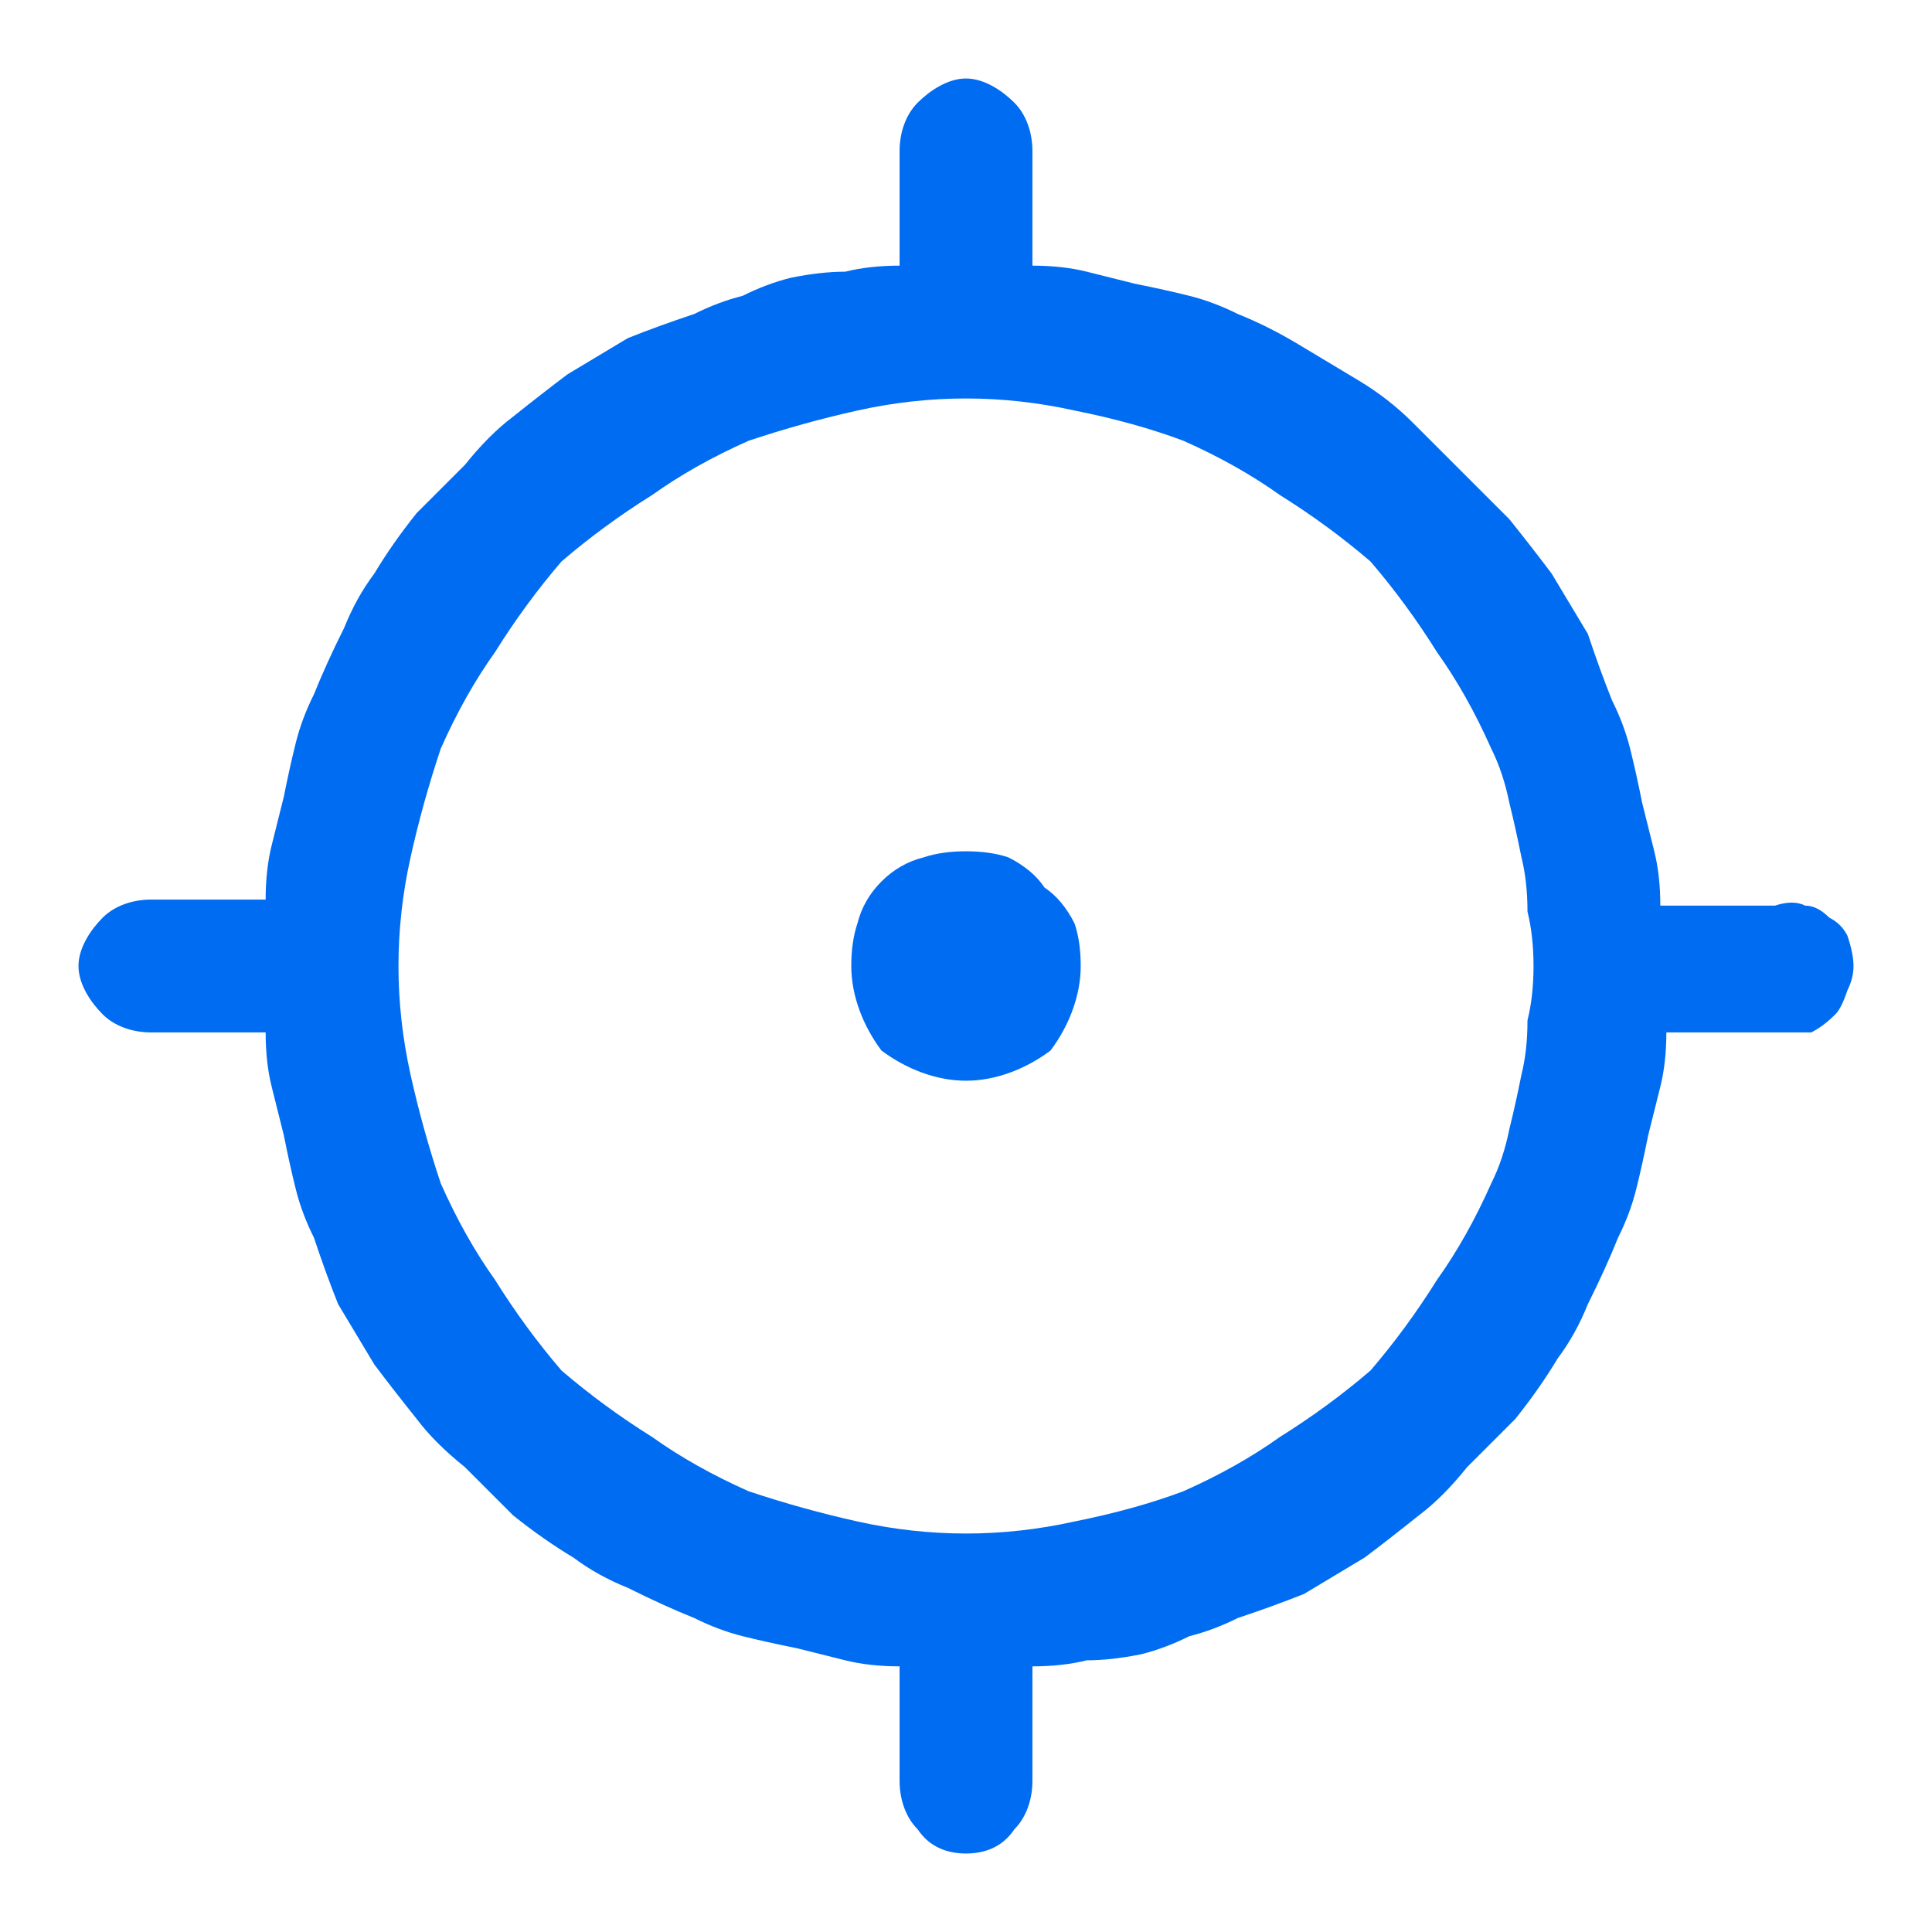
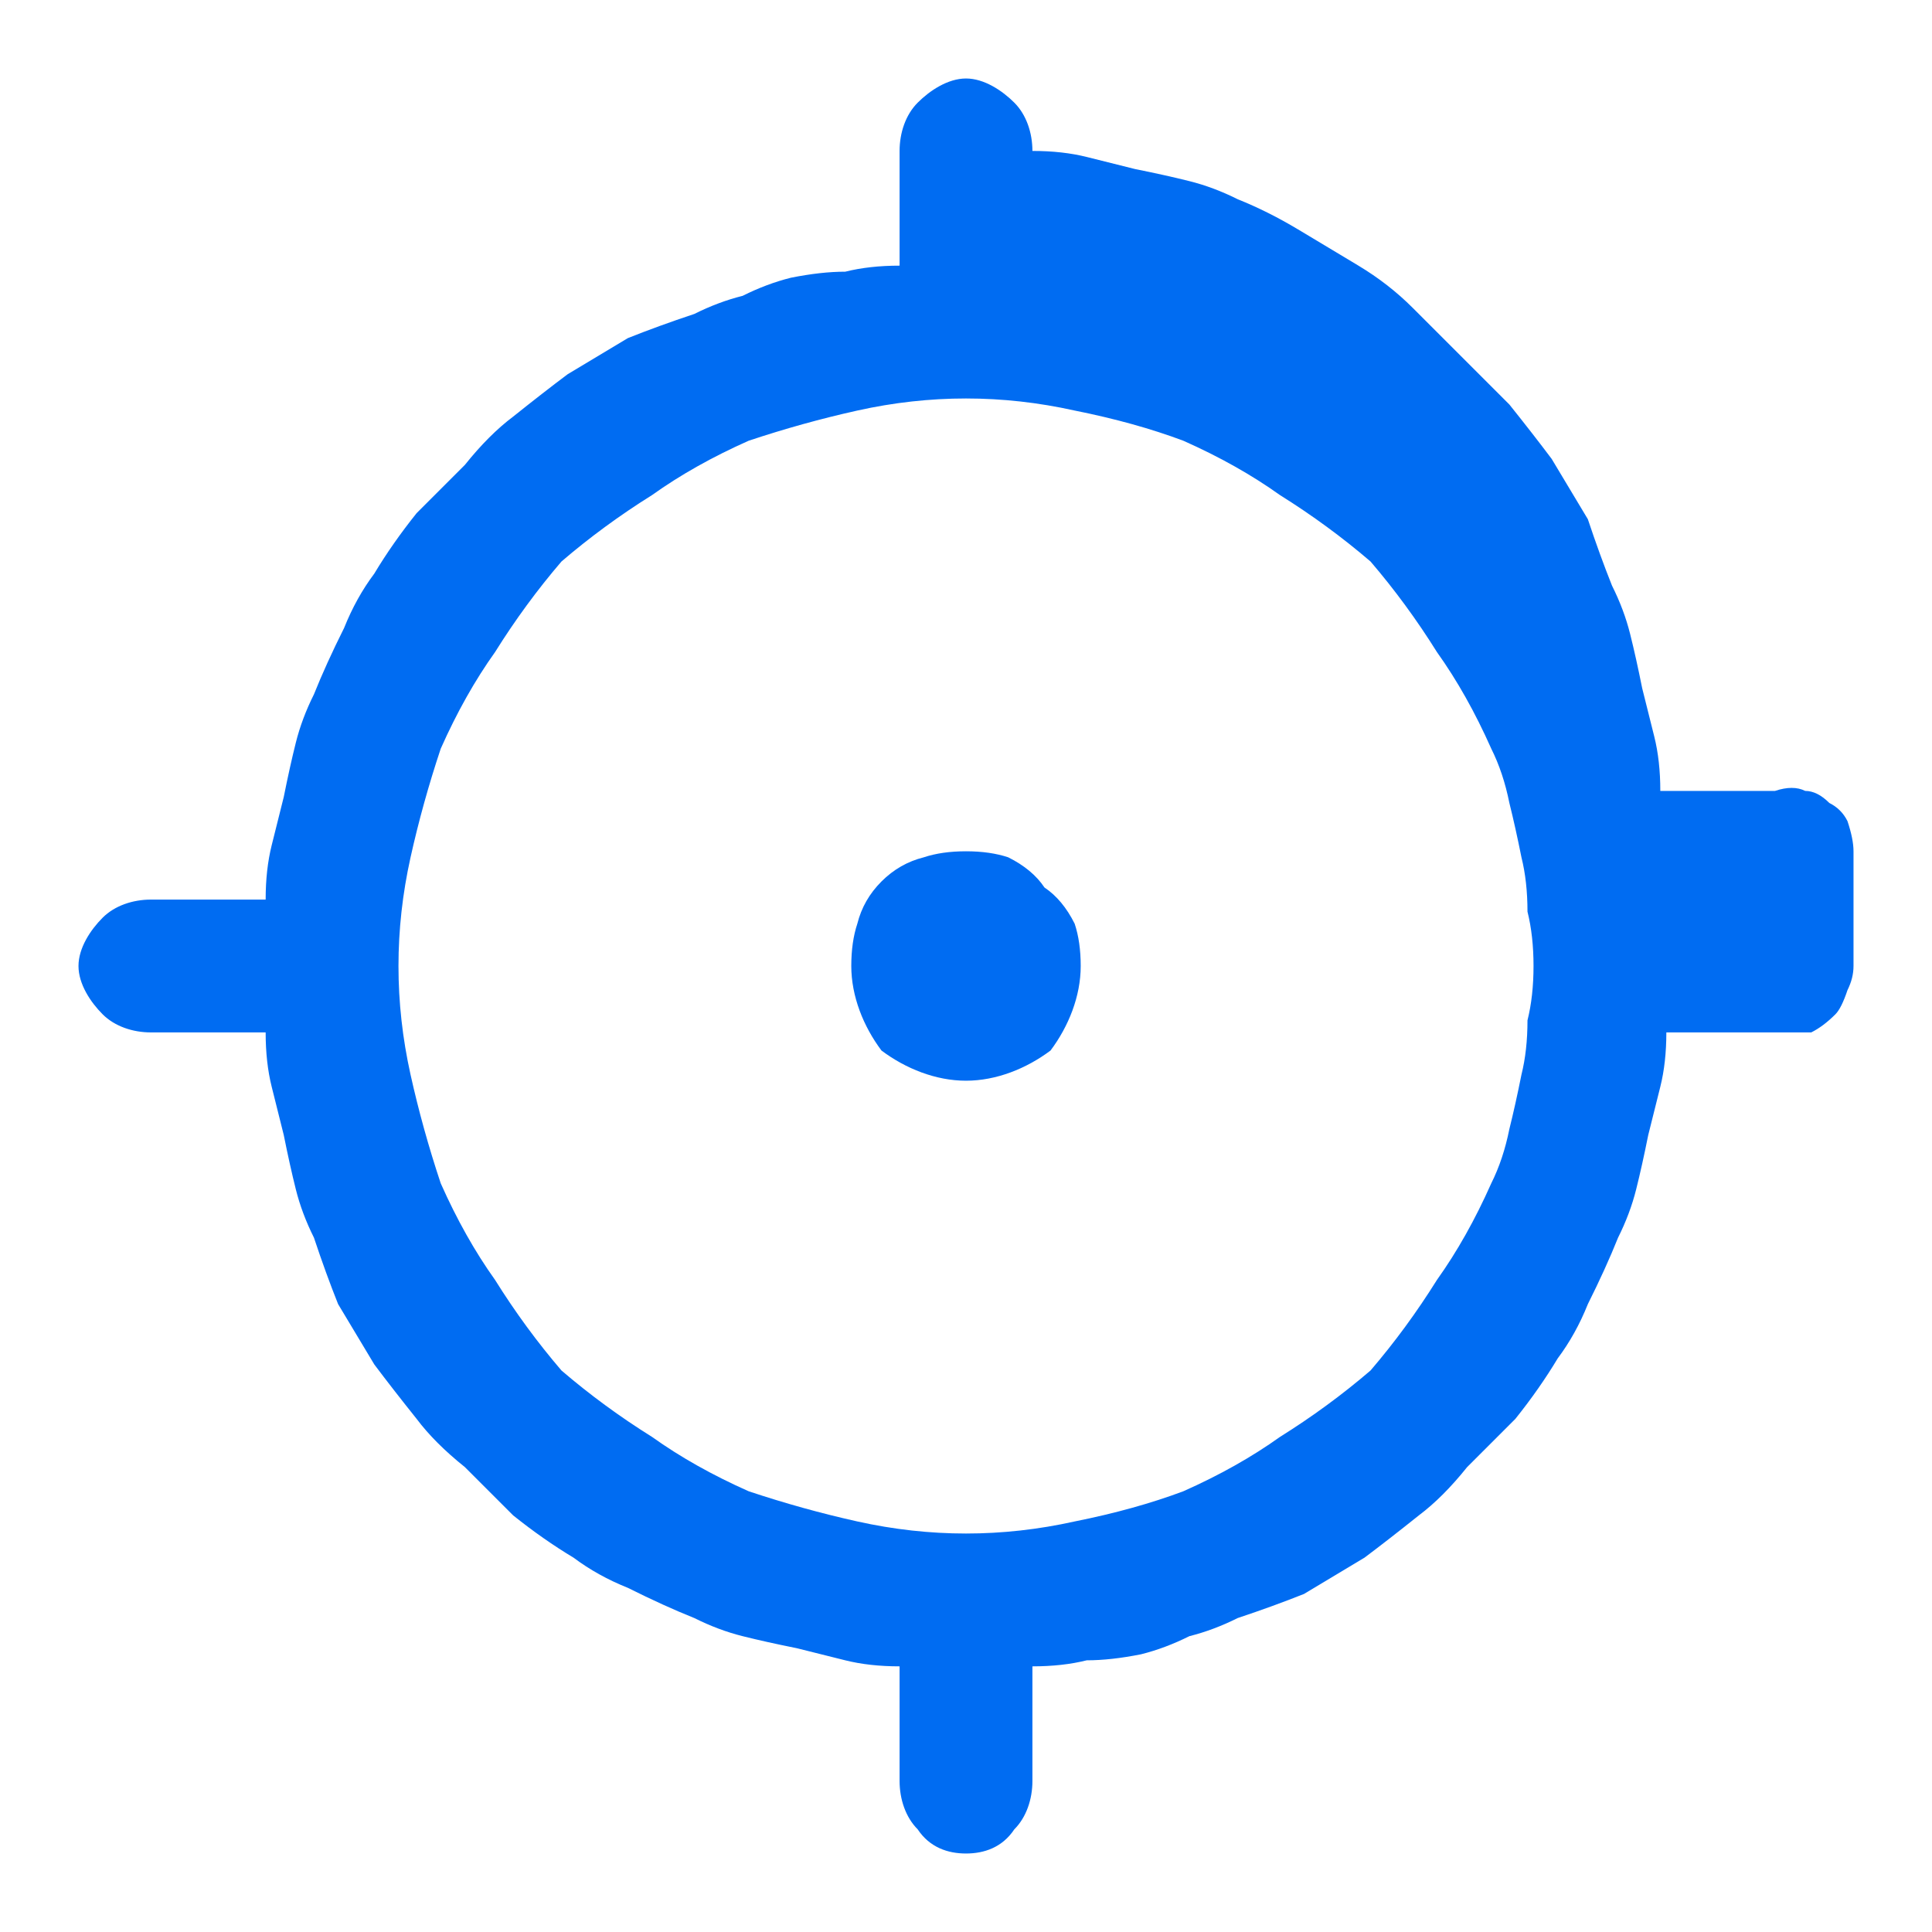
<svg xmlns="http://www.w3.org/2000/svg" version="1.2" viewBox="0 0 32 32" width="32" height="32">
  <title>focus-svg</title>
  <style>
		.s0 { opacity: 0;fill: #006cf2 } 
		.s1 { fill: #006cf2 } 
	</style>
  <filter id="f0">
    <feFlood flood-color="#2989a2" flood-opacity="1" />
    <feBlend mode="normal" in2="SourceGraphic" />
    <feComposite in2="SourceAlpha" operator="in" />
  </filter>
  <g id="focus" filter="url(#f0)">
-     <path id="Rectangle_6197" class="s0" d="m0 0h32v32h-32z" />
-     <path id="focus-2" fill-rule="evenodd" class="s1" d="m30.7 16q0 0.2-0.1 0.4-0.1 0.3-0.2 0.4-0.2 0.2-0.4 0.3-0.2 0-0.5 0h-1.9q0 0.5-0.1 0.9-0.1 0.4-0.2 0.8-0.1 0.5-0.2 0.9-0.1 0.4-0.3 0.8-0.2 0.5-0.5 1.1-0.2 0.5-0.5 0.9-0.3 0.5-0.7 1-0.4 0.4-0.8 0.8-0.4 0.5-0.8 0.8-0.5 0.4-0.9 0.7-0.5 0.3-1 0.6-0.5 0.2-1.1 0.4-0.4 0.2-0.8 0.3-0.4 0.2-0.8 0.3-0.5 0.1-0.9 0.1-0.4 0.1-0.9 0.1v1.9c0 0.3-0.1 0.6-0.3 0.8-0.2 0.3-0.5 0.4-0.8 0.4-0.3 0-0.6-0.1-0.8-0.4-0.2-0.2-0.3-0.5-0.3-0.8v-1.9q-0.5 0-0.9-0.1-0.4-0.1-0.8-0.2-0.5-0.1-0.9-0.2-0.4-0.1-0.8-0.3-0.5-0.2-1.1-0.5-0.5-0.2-0.9-0.5-0.5-0.3-1-0.7-0.4-0.4-0.8-0.8-0.5-0.4-0.8-0.8-0.4-0.5-0.7-0.9-0.3-0.5-0.6-1-0.2-0.5-0.4-1.1-0.2-0.4-0.3-0.8-0.1-0.4-0.2-0.9-0.1-0.4-0.2-0.8-0.1-0.4-0.1-0.9h-1.9c-0.3 0-0.6-0.1-0.8-0.3-0.2-0.2-0.4-0.5-0.4-0.8 0-0.3 0.2-0.6 0.4-0.8 0.2-0.2 0.5-0.3 0.8-0.3h1.9q0-0.5 0.1-0.9 0.1-0.4 0.2-0.8 0.1-0.5 0.2-0.9 0.1-0.4 0.3-0.8 0.2-0.5 0.5-1.1 0.2-0.5 0.5-0.9 0.3-0.5 0.7-1 0.4-0.4 0.8-0.8 0.4-0.5 0.8-0.8 0.5-0.4 0.9-0.7 0.5-0.3 1-0.6 0.5-0.2 1.1-0.4 0.4-0.2 0.8-0.3 0.4-0.2 0.8-0.3 0.5-0.1 0.9-0.1 0.4-0.1 0.9-0.1v-1.9c0-0.3 0.1-0.6 0.3-0.8 0.2-0.2 0.5-0.4 0.8-0.4 0.3 0 0.6 0.2 0.8 0.4 0.2 0.2 0.3 0.5 0.3 0.8v1.9q0.5 0 0.9 0.1 0.4 0.1 0.8 0.2 0.5 0.1 0.9 0.2 0.4 0.1 0.8 0.3 0.5 0.2 1 0.5 0.5 0.3 1 0.6 0.5 0.3 0.9 0.7 0.4 0.4 0.8 0.8 0.4 0.4 0.8 0.8 0.4 0.5 0.7 0.9 0.3 0.5 0.6 1 0.2 0.6 0.4 1.1 0.2 0.4 0.3 0.8 0.1 0.4 0.2 0.9 0.1 0.4 0.2 0.8 0.1 0.4 0.1 0.9h1.9q0.3-0.1 0.5 0 0.2 0 0.4 0.2 0.2 0.1 0.3 0.3 0.1 0.3 0.1 0.5zm-5.3 0q0-0.5-0.1-0.9 0-0.5-0.1-0.9-0.1-0.5-0.2-0.9-0.1-0.5-0.3-0.9-0.4-0.9-0.9-1.6-0.5-0.8-1.1-1.5-0.7-0.6-1.5-1.1-0.7-0.5-1.6-0.9-0.8-0.3-1.8-0.5-0.9-0.2-1.8-0.2-0.9 0-1.8 0.2-0.9 0.2-1.8 0.5-0.9 0.4-1.6 0.9-0.8 0.5-1.5 1.1-0.6 0.7-1.1 1.5-0.5 0.7-0.9 1.6-0.3 0.9-0.5 1.8-0.2 0.9-0.2 1.8 0 0.9 0.2 1.8 0.2 0.9 0.5 1.8 0.4 0.9 0.9 1.6 0.5 0.8 1.1 1.5 0.7 0.6 1.5 1.1 0.7 0.5 1.6 0.9 0.9 0.3 1.8 0.5 0.9 0.2 1.8 0.2 0.9 0 1.8-0.2 1-0.2 1.8-0.5 0.9-0.4 1.6-0.9 0.8-0.5 1.5-1.1 0.6-0.7 1.1-1.5 0.5-0.7 0.9-1.6 0.2-0.4 0.3-0.9 0.1-0.4 0.2-0.9 0.1-0.4 0.1-0.9 0.1-0.4 0.1-0.9zm-7.5 0c0 0.5-0.2 1-0.5 1.4-0.4 0.3-0.9 0.5-1.4 0.5-0.5 0-1-0.2-1.4-0.5-0.3-0.4-0.5-0.9-0.5-1.4q0-0.4 0.1-0.7 0.1-0.4 0.4-0.7 0.3-0.3 0.7-0.4 0.3-0.1 0.7-0.1 0.4 0 0.7 0.1 0.4 0.2 0.6 0.5 0.3 0.2 0.5 0.6 0.1 0.3 0.1 0.7z" />
+     <path id="focus-2" fill-rule="evenodd" class="s1" d="m30.7 16q0 0.2-0.1 0.4-0.1 0.3-0.2 0.4-0.2 0.2-0.4 0.3-0.2 0-0.5 0h-1.9q0 0.5-0.1 0.9-0.1 0.4-0.2 0.8-0.1 0.5-0.2 0.9-0.1 0.4-0.3 0.8-0.2 0.5-0.5 1.1-0.2 0.5-0.5 0.9-0.3 0.5-0.7 1-0.4 0.4-0.8 0.8-0.4 0.5-0.8 0.8-0.5 0.4-0.9 0.7-0.5 0.3-1 0.6-0.5 0.2-1.1 0.4-0.4 0.2-0.8 0.3-0.4 0.2-0.8 0.3-0.5 0.1-0.9 0.1-0.4 0.1-0.9 0.1v1.9c0 0.3-0.1 0.6-0.3 0.8-0.2 0.3-0.5 0.4-0.8 0.4-0.3 0-0.6-0.1-0.8-0.4-0.2-0.2-0.3-0.5-0.3-0.8v-1.9q-0.5 0-0.9-0.1-0.4-0.1-0.8-0.2-0.5-0.1-0.9-0.2-0.4-0.1-0.8-0.3-0.5-0.2-1.1-0.5-0.5-0.2-0.9-0.5-0.5-0.3-1-0.7-0.4-0.4-0.8-0.8-0.5-0.4-0.8-0.8-0.4-0.5-0.7-0.9-0.3-0.5-0.6-1-0.2-0.5-0.4-1.1-0.2-0.4-0.3-0.8-0.1-0.4-0.2-0.9-0.1-0.4-0.2-0.8-0.1-0.4-0.1-0.9h-1.9c-0.3 0-0.6-0.1-0.8-0.3-0.2-0.2-0.4-0.5-0.4-0.8 0-0.3 0.2-0.6 0.4-0.8 0.2-0.2 0.5-0.3 0.8-0.3h1.9q0-0.5 0.1-0.9 0.1-0.4 0.2-0.8 0.1-0.5 0.2-0.9 0.1-0.4 0.3-0.8 0.2-0.5 0.5-1.1 0.2-0.5 0.5-0.9 0.3-0.5 0.7-1 0.4-0.4 0.8-0.8 0.4-0.5 0.8-0.8 0.5-0.4 0.9-0.7 0.5-0.3 1-0.6 0.5-0.2 1.1-0.4 0.4-0.2 0.8-0.3 0.4-0.2 0.8-0.3 0.5-0.1 0.9-0.1 0.4-0.1 0.9-0.1v-1.9c0-0.3 0.1-0.6 0.3-0.8 0.2-0.2 0.5-0.4 0.8-0.4 0.3 0 0.6 0.2 0.8 0.4 0.2 0.2 0.3 0.5 0.3 0.8q0.5 0 0.9 0.1 0.4 0.1 0.8 0.2 0.5 0.1 0.9 0.2 0.4 0.1 0.8 0.3 0.5 0.2 1 0.5 0.5 0.3 1 0.6 0.5 0.3 0.9 0.7 0.4 0.4 0.8 0.8 0.4 0.4 0.8 0.8 0.4 0.5 0.7 0.9 0.3 0.5 0.6 1 0.2 0.6 0.4 1.1 0.2 0.4 0.3 0.8 0.1 0.4 0.2 0.9 0.1 0.4 0.2 0.8 0.1 0.4 0.1 0.9h1.9q0.3-0.1 0.5 0 0.2 0 0.4 0.2 0.2 0.1 0.3 0.3 0.1 0.3 0.1 0.5zm-5.3 0q0-0.5-0.1-0.9 0-0.5-0.1-0.9-0.1-0.5-0.2-0.9-0.1-0.5-0.3-0.9-0.4-0.9-0.9-1.6-0.5-0.8-1.1-1.5-0.7-0.6-1.5-1.1-0.7-0.5-1.6-0.9-0.8-0.3-1.8-0.5-0.9-0.2-1.8-0.2-0.9 0-1.8 0.2-0.9 0.2-1.8 0.5-0.9 0.4-1.6 0.9-0.8 0.5-1.5 1.1-0.6 0.7-1.1 1.5-0.5 0.7-0.9 1.6-0.3 0.9-0.5 1.8-0.2 0.9-0.2 1.8 0 0.9 0.2 1.8 0.2 0.9 0.5 1.8 0.4 0.9 0.9 1.6 0.5 0.8 1.1 1.5 0.7 0.6 1.5 1.1 0.7 0.5 1.6 0.9 0.9 0.3 1.8 0.5 0.9 0.2 1.8 0.2 0.9 0 1.8-0.2 1-0.2 1.8-0.5 0.9-0.4 1.6-0.9 0.8-0.5 1.5-1.1 0.6-0.7 1.1-1.5 0.5-0.7 0.9-1.6 0.2-0.4 0.3-0.9 0.1-0.4 0.2-0.9 0.1-0.4 0.1-0.9 0.1-0.4 0.1-0.9zm-7.5 0c0 0.5-0.2 1-0.5 1.4-0.4 0.3-0.9 0.5-1.4 0.5-0.5 0-1-0.2-1.4-0.5-0.3-0.4-0.5-0.9-0.5-1.4q0-0.4 0.1-0.7 0.1-0.4 0.4-0.7 0.3-0.3 0.7-0.4 0.3-0.1 0.7-0.1 0.4 0 0.7 0.1 0.4 0.2 0.6 0.5 0.3 0.2 0.5 0.6 0.1 0.3 0.1 0.7z" />
  </g>
</svg>